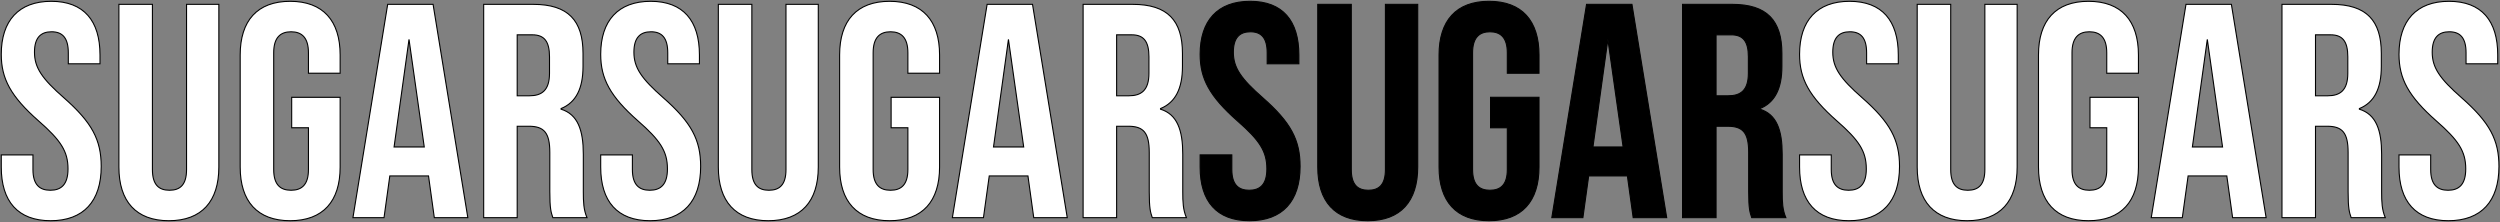
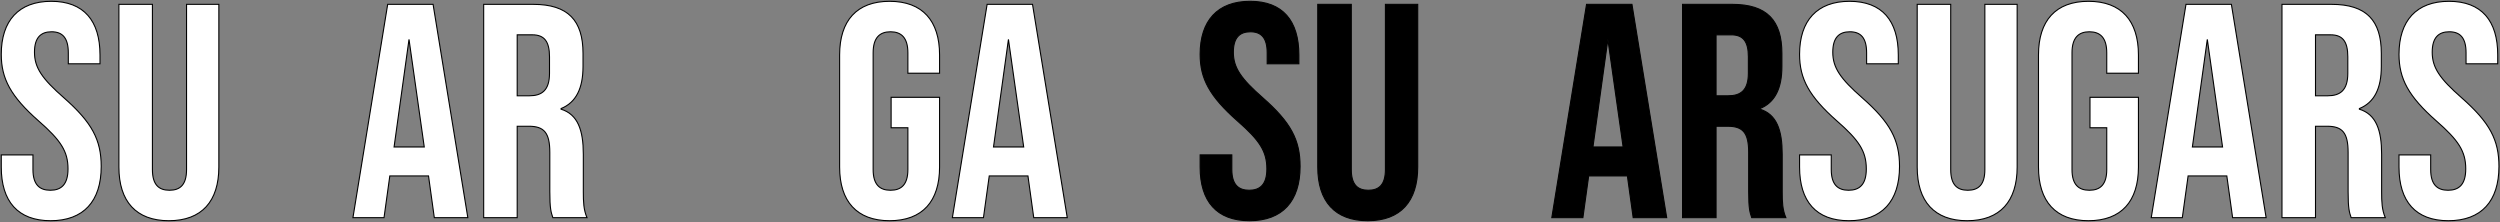
<svg xmlns="http://www.w3.org/2000/svg" width="2297px" height="204px" viewBox="0 0 2297 204" version="1.1">
  <rect x="0" y="0" width="2297" height="204" fill="#808080" stroke="none" />
  <title>sugar-line@3x</title>
  <g id="Layout" stroke="none" stroke-width="1" fill="none" fill-rule="evenodd">
    <g id="sugar-line" transform="translate(1.16, 1.2)" fill-rule="nonzero" stroke="#000000">
      <path d="M45.36,201.6 C75.6,201.6 91.84,183.68 91.84,151.76 C91.84,127.4 83.44,111.44 57.68,88.76 C37.52,71.12 30.52,61.04 30.52,46.76 C30.52,33.32 36.4,28 46.2,28 C56,28 61.6,33.32 61.6,47.32 L61.6,57.4 L90.72,57.4 L90.72,49.28 C90.72,17.92 75.88,0 45.92,0 C15.96,0 -5.68434189e-14,17.92 -5.68434189e-14,48.72 C-5.68434189e-14,71.12 8.68,87.36 34.44,110.04 C54.6,127.68 61.32,137.76 61.32,154 C61.32,168.56 54.88,173.6 45.08,173.6 C35.28,173.6 29.12,168.56 29.12,154.56 L29.12,141.12 L-5.68434189e-14,141.12 L-5.68434189e-14,152.32 C-5.68434189e-14,183.68 15.12,201.6 45.36,201.6 Z" id="Path" fill="#FFFFFF" />
      <path d="M154,201.6 C184.24,201.6 199.92,183.68 199.92,152.32 L199.92,2.8 L170.24,2.8 L170.24,154.56 C170.24,168.56 164.36,173.6 154.56,173.6 C144.76,173.6 138.88,168.56 138.88,154.56 L138.88,2.8 L108.08,2.8 L108.08,152.32 C108.08,183.68 123.76,201.6 154,201.6 Z" id="Path" fill="#FFFFFF" />
-       <path d="M265.44,201.6 C295.68,201.6 311.36,183.68 311.36,152.32 L311.36,88.2 L266.84,88.2 L266.84,116.2 L282.24,116.2 L282.24,154.56 C282.24,168.56 276.08,173.6 266.28,173.6 C256.48,173.6 250.32,168.56 250.32,154.56 L250.32,47.32 C250.32,33.32 256.48,28 266.28,28 C276.08,28 282.24,33.32 282.24,47.32 L282.24,66.08 L311.36,66.08 L311.36,49.28 C311.36,17.92 295.68,0 265.44,0 C235.2,0 219.52,17.92 219.52,49.28 L219.52,152.32 C219.52,183.68 235.2,201.6 265.44,201.6 Z" id="Path" fill="#FFFFFF" />
      <path d="M397.88,198.8 L428.68,198.8 L396.76,2.8 L355.04,2.8 L323.12,198.8 L351.68,198.8 L357,160.44 L392.56,160.44 L397.88,198.8 Z M360.92,133.84 L374.64,35 L388.64,133.84 L360.92,133.84 Z" id="Shape" fill="#FFFFFF" />
      <path d="M443.24,198.8 L474.04,198.8 L474.04,114.8 L484.68,114.8 C498.68,114.8 504,120.68 504,138.88 L504,174.72 C504,190.68 505.12,193.76 506.8,198.8 L538.16,198.8 C535.08,191.52 534.8,184.52 534.8,175 L534.8,140.56 C534.8,118.44 529.76,103.88 514.36,99.12 L514.36,98.56 C528.08,92.96 534.52,80.08 534.52,59.92 L534.52,47.88 C534.52,17.64 520.8,2.8 488.88,2.8 L443.24,2.8 L443.24,198.8 Z M474.04,86.8 L474.04,30.8 L488.04,30.8 C498.96,30.8 503.72,36.96 503.72,50.96 L503.72,66.08 C503.72,81.76 496.72,86.8 485.24,86.8 L474.04,86.8 Z" id="Shape" fill="#FFFFFF" />
-       <path d="M596.12,201.6 C626.36,201.6 642.6,183.68 642.6,151.76 C642.6,127.4 634.2,111.44 608.44,88.76 C588.28,71.12 581.28,61.04 581.28,46.76 C581.28,33.32 587.16,28 596.96,28 C606.76,28 612.36,33.32 612.36,47.32 L612.36,57.4 L641.48,57.4 L641.48,49.28 C641.48,17.92 626.64,0 596.68,0 C566.72,0 550.76,17.92 550.76,48.72 C550.76,71.12 559.44,87.36 585.2,110.04 C605.36,127.68 612.08,137.76 612.08,154 C612.08,168.56 605.64,173.6 595.84,173.6 C586.04,173.6 579.88,168.56 579.88,154.56 L579.88,141.12 L550.76,141.12 L550.76,152.32 C550.76,183.68 565.88,201.6 596.12,201.6 Z" id="Path" fill="#FFFFFF" />
-       <path d="M704.76,201.6 C735,201.6 750.68,183.68 750.68,152.32 L750.68,2.8 L721,2.8 L721,154.56 C721,168.56 715.12,173.6 705.32,173.6 C695.52,173.6 689.64,168.56 689.64,154.56 L689.64,2.8 L658.84,2.8 L658.84,152.32 C658.84,183.68 674.52,201.6 704.76,201.6 Z" id="Path" fill="#FFFFFF" />
      <path d="M816.2,201.6 C846.44,201.6 862.12,183.68 862.12,152.32 L862.12,88.2 L817.6,88.2 L817.6,116.2 L833,116.2 L833,154.56 C833,168.56 826.84,173.6 817.04,173.6 C807.24,173.6 801.08,168.56 801.08,154.56 L801.08,47.32 C801.08,33.32 807.24,28 817.04,28 C826.84,28 833,33.32 833,47.32 L833,66.08 L862.12,66.08 L862.12,49.28 C862.12,17.92 846.44,0 816.2,0 C785.96,0 770.28,17.92 770.28,49.28 L770.28,152.32 C770.28,183.68 785.96,201.6 816.2,201.6 Z" id="Path" fill="#FFFFFF" />
      <path d="M948.64,198.8 L979.44,198.8 L947.52,2.8 L905.8,2.8 L873.88,198.8 L902.44,198.8 L907.76,160.44 L943.32,160.44 L948.64,198.8 Z M911.68,133.84 L925.4,35 L939.4,133.84 L911.68,133.84 Z" id="Shape" fill="#FFFFFF" />
-       <path d="M994,198.8 L1024.8,198.8 L1024.8,114.8 L1035.44,114.8 C1049.44,114.8 1054.76,120.68 1054.76,138.88 L1054.76,174.72 C1054.76,190.68 1055.88,193.76 1057.56,198.8 L1088.92,198.8 C1085.84,191.52 1085.56,184.52 1085.56,175 L1085.56,140.56 C1085.56,118.44 1080.52,103.88 1065.12,99.12 L1065.12,98.56 C1078.84,92.96 1085.28,80.08 1085.28,59.92 L1085.28,47.88 C1085.28,17.64 1071.56,2.8 1039.64,2.8 L994,2.8 L994,198.8 Z M1024.8,86.8 L1024.8,30.8 L1038.8,30.8 C1049.72,30.8 1054.48,36.96 1054.48,50.96 L1054.48,66.08 C1054.48,81.76 1047.48,86.8 1036,86.8 L1024.8,86.8 Z" id="Shape" fill="#FFFFFF" />
      <path d="M1146.88,201.6 C1177.12,201.6 1193.36,183.68 1193.36,151.76 C1193.36,127.4 1184.96,111.44 1159.2,88.76 C1139.04,71.12 1132.04,61.04 1132.04,46.76 C1132.04,33.32 1137.92,28 1147.72,28 C1157.52,28 1163.12,33.32 1163.12,47.32 L1163.12,57.4 L1192.24,57.4 L1192.24,49.28 C1192.24,17.92 1177.4,0 1147.44,0 C1117.48,0 1101.52,17.92 1101.52,48.72 C1101.52,71.12 1110.2,87.36 1135.96,110.04 C1156.12,127.68 1162.84,137.76 1162.84,154 C1162.84,168.56 1156.4,173.6 1146.6,173.6 C1136.8,173.6 1130.64,168.56 1130.64,154.56 L1130.64,141.12 L1101.52,141.12 L1101.52,152.32 C1101.52,183.68 1116.64,201.6 1146.88,201.6 Z" id="Path" fill="#000000" />
      <path d="M1255.52,201.6 C1285.76,201.6 1301.44,183.68 1301.44,152.32 L1301.44,2.8 L1271.76,2.8 L1271.76,154.56 C1271.76,168.56 1265.88,173.6 1256.08,173.6 C1246.28,173.6 1240.4,168.56 1240.4,154.56 L1240.4,2.8 L1209.6,2.8 L1209.6,152.32 C1209.6,183.68 1225.28,201.6 1255.52,201.6 Z" id="Path" fill="#000000" />
-       <path d="M1366.96,201.6 C1397.2,201.6 1412.88,183.68 1412.88,152.32 L1412.88,88.2 L1368.36,88.2 L1368.36,116.2 L1383.76,116.2 L1383.76,154.56 C1383.76,168.56 1377.6,173.6 1367.8,173.6 C1358,173.6 1351.84,168.56 1351.84,154.56 L1351.84,47.32 C1351.84,33.32 1358,28 1367.8,28 C1377.6,28 1383.76,33.32 1383.76,47.32 L1383.76,66.08 L1412.88,66.08 L1412.88,49.28 C1412.88,17.92 1397.2,0 1366.96,0 C1336.72,0 1321.04,17.92 1321.04,49.28 L1321.04,152.32 C1321.04,183.68 1336.72,201.6 1366.96,201.6 Z" id="Path" fill="#000000" />
      <path d="M1499.4,198.8 L1530.2,198.8 L1498.28,2.8 L1456.56,2.8 L1424.64,198.8 L1453.2,198.8 L1458.52,160.44 L1494.08,160.44 L1499.4,198.8 Z M1462.44,133.84 L1476.16,35 L1490.16,133.84 L1462.44,133.84 Z" id="Shape" fill="#000000" />
      <path d="M1544.76,198.8 L1575.56,198.8 L1575.56,114.8 L1586.2,114.8 C1600.2,114.8 1605.52,120.68 1605.52,138.88 L1605.52,174.72 C1605.52,190.68 1606.64,193.76 1608.32,198.8 L1639.68,198.8 C1636.6,191.52 1636.32,184.52 1636.32,175 L1636.32,140.56 C1636.32,118.44 1631.28,103.88 1615.88,99.12 L1615.88,98.56 C1629.6,92.96 1636.04,80.08 1636.04,59.92 L1636.04,47.88 C1636.04,17.64 1622.32,2.8 1590.4,2.8 L1544.76,2.8 L1544.76,198.8 Z M1575.56,86.8 L1575.56,30.8 L1589.56,30.8 C1600.48,30.8 1605.24,36.96 1605.24,50.96 L1605.24,66.08 C1605.24,81.76 1598.24,86.8 1586.76,86.8 L1575.56,86.8 Z" id="Shape" fill="#000000" />
      <path d="M1697.64,201.6 C1727.88,201.6 1744.12,183.68 1744.12,151.76 C1744.12,127.4 1735.72,111.44 1709.96,88.76 C1689.8,71.12 1682.8,61.04 1682.8,46.76 C1682.8,33.32 1688.68,28 1698.48,28 C1708.28,28 1713.88,33.32 1713.88,47.32 L1713.88,57.4 L1743,57.4 L1743,49.28 C1743,17.92 1728.16,0 1698.2,0 C1668.24,0 1652.28,17.92 1652.28,48.72 C1652.28,71.12 1660.96,87.36 1686.72,110.04 C1706.88,127.68 1713.6,137.76 1713.6,154 C1713.6,168.56 1707.16,173.6 1697.36,173.6 C1687.56,173.6 1681.4,168.56 1681.4,154.56 L1681.4,141.12 L1652.28,141.12 L1652.28,152.32 C1652.28,183.68 1667.4,201.6 1697.64,201.6 Z" id="Path" fill="#FFFFFF" />
      <path d="M1806.28,201.6 C1836.52,201.6 1852.2,183.68 1852.2,152.32 L1852.2,2.8 L1822.52,2.8 L1822.52,154.56 C1822.52,168.56 1816.64,173.6 1806.84,173.6 C1797.04,173.6 1791.16,168.56 1791.16,154.56 L1791.16,2.8 L1760.36,2.8 L1760.36,152.32 C1760.36,183.68 1776.04,201.6 1806.28,201.6 Z" id="Path" fill="#FFFFFF" />
      <path d="M1917.72,201.6 C1947.96,201.6 1963.64,183.68 1963.64,152.32 L1963.64,88.2 L1919.12,88.2 L1919.12,116.2 L1934.52,116.2 L1934.52,154.56 C1934.52,168.56 1928.36,173.6 1918.56,173.6 C1908.76,173.6 1902.6,168.56 1902.6,154.56 L1902.6,47.32 C1902.6,33.32 1908.76,28 1918.56,28 C1928.36,28 1934.52,33.32 1934.52,47.32 L1934.52,66.08 L1963.64,66.08 L1963.64,49.28 C1963.64,17.92 1947.96,0 1917.72,0 C1887.48,0 1871.8,17.92 1871.8,49.28 L1871.8,152.32 C1871.8,183.68 1887.48,201.6 1917.72,201.6 Z" id="Path" fill="#FFFFFF" />
      <path d="M2050.16,198.8 L2080.96,198.8 L2049.04,2.8 L2007.32,2.8 L1975.4,198.8 L2003.96,198.8 L2009.28,160.44 L2044.84,160.44 L2050.16,198.8 Z M2013.2,133.84 L2026.92,35 L2040.92,133.84 L2013.2,133.84 Z" id="Shape" fill="#FFFFFF" />
      <path d="M2095.52,198.8 L2126.32,198.8 L2126.32,114.8 L2136.96,114.8 C2150.96,114.8 2156.28,120.68 2156.28,138.88 L2156.28,174.72 C2156.28,190.68 2157.4,193.76 2159.08,198.8 L2190.44,198.8 C2187.36,191.52 2187.08,184.52 2187.08,175 L2187.08,140.56 C2187.08,118.44 2182.04,103.88 2166.64,99.12 L2166.64,98.56 C2180.36,92.96 2186.8,80.08 2186.8,59.92 L2186.8,47.88 C2186.8,17.64 2173.08,2.8 2141.16,2.8 L2095.52,2.8 L2095.52,198.8 Z M2126.32,86.8 L2126.32,30.8 L2140.32,30.8 C2151.24,30.8 2156,36.96 2156,50.96 L2156,66.08 C2156,81.76 2149,86.8 2137.52,86.8 L2126.32,86.8 Z" id="Shape" fill="#FFFFFF" />
      <path d="M2248.4,201.6 C2278.64,201.6 2294.88,183.68 2294.88,151.76 C2294.88,127.4 2286.48,111.44 2260.72,88.76 C2240.56,71.12 2233.56,61.04 2233.56,46.76 C2233.56,33.32 2239.44,28 2249.24,28 C2259.04,28 2264.64,33.32 2264.64,47.32 L2264.64,57.4 L2293.76,57.4 L2293.76,49.28 C2293.76,17.92 2278.92,0 2248.96,0 C2219,0 2203.04,17.92 2203.04,48.72 C2203.04,71.12 2211.72,87.36 2237.48,110.04 C2257.64,127.68 2264.36,137.76 2264.36,154 C2264.36,168.56 2257.92,173.6 2248.12,173.6 C2238.32,173.6 2232.16,168.56 2232.16,154.56 L2232.16,141.12 L2203.04,141.12 L2203.04,152.32 C2203.04,183.68 2218.16,201.6 2248.4,201.6 Z" id="Path" fill="#FFFFFF" />
    </g>
  </g>
</svg>